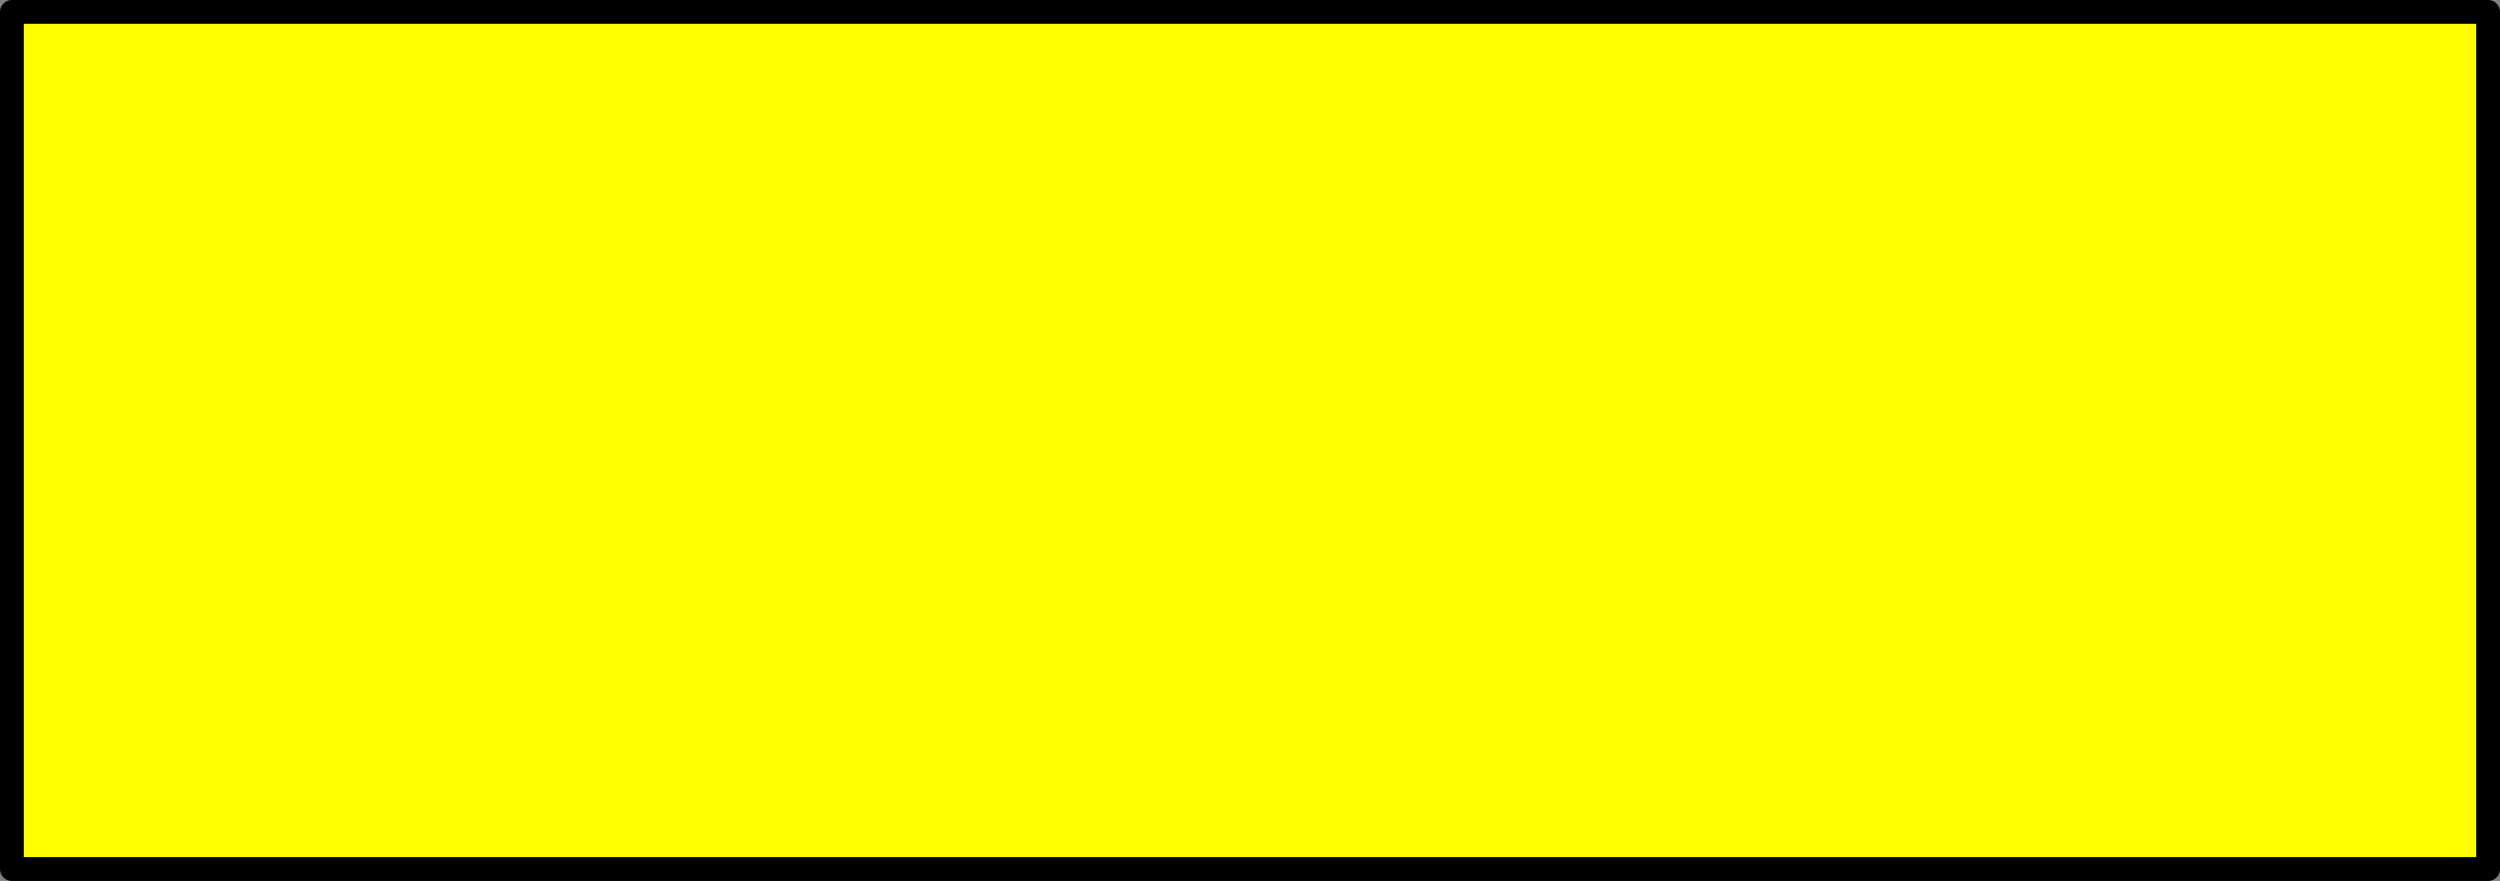
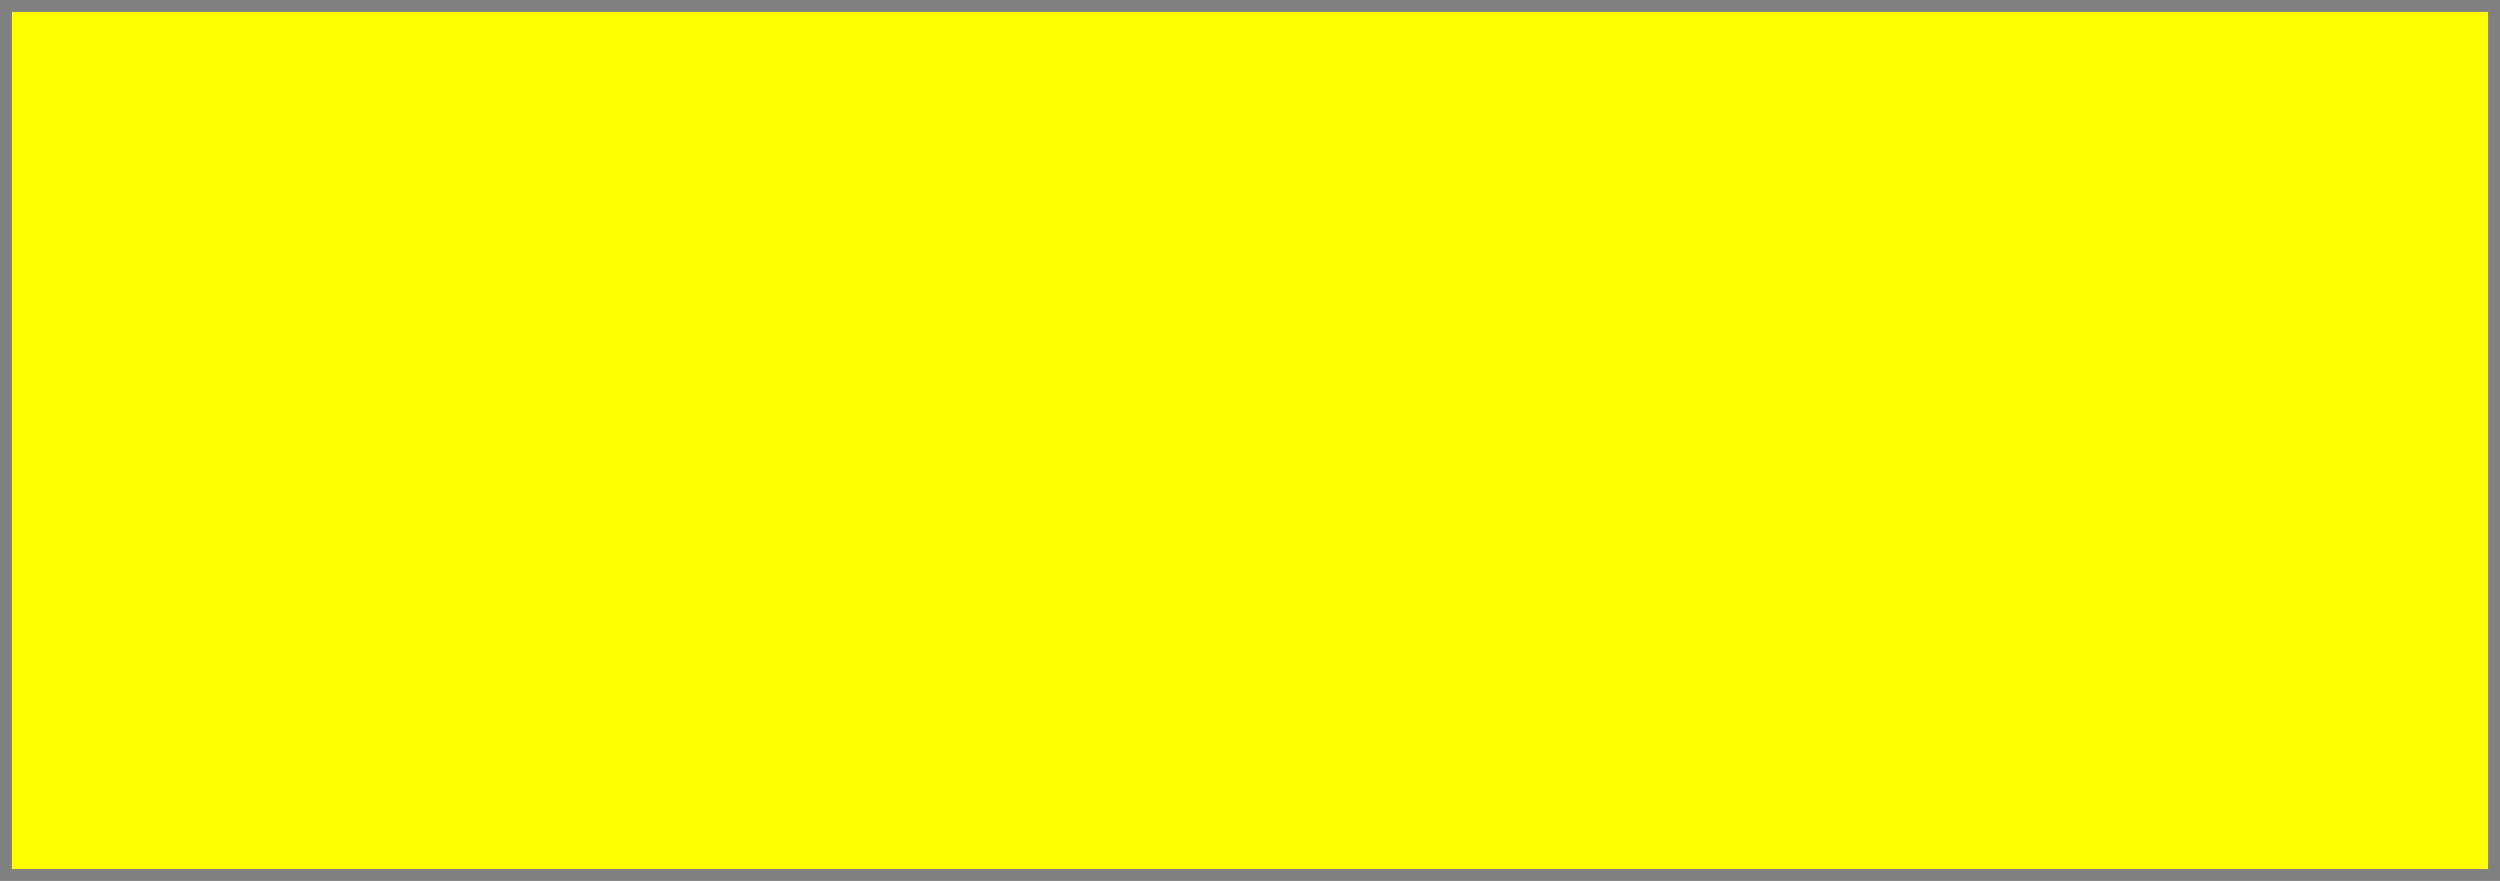
<svg xmlns="http://www.w3.org/2000/svg" height="37.0px" width="105.0px">
  <rect width="100%" height="100%" fill="#808080" stroke="none" />
  <g transform="matrix(1.0, 0.0, 0.0, 1.0, 52.5, 18.5)">
    <path d="M52.0 18.0 L-52.0 18.0 -52.0 -18.0 52.0 -18.0 52.0 18.0" fill="#ffff00" fill-rule="evenodd" stroke="none" />
-     <path d="M52.0 18.0 L-52.0 18.0 -52.0 -18.0 52.0 -18.0 52.0 18.0 Z" fill="none" stroke="#000000" stroke-linecap="round" stroke-linejoin="round" stroke-width="1.0" />
  </g>
</svg>